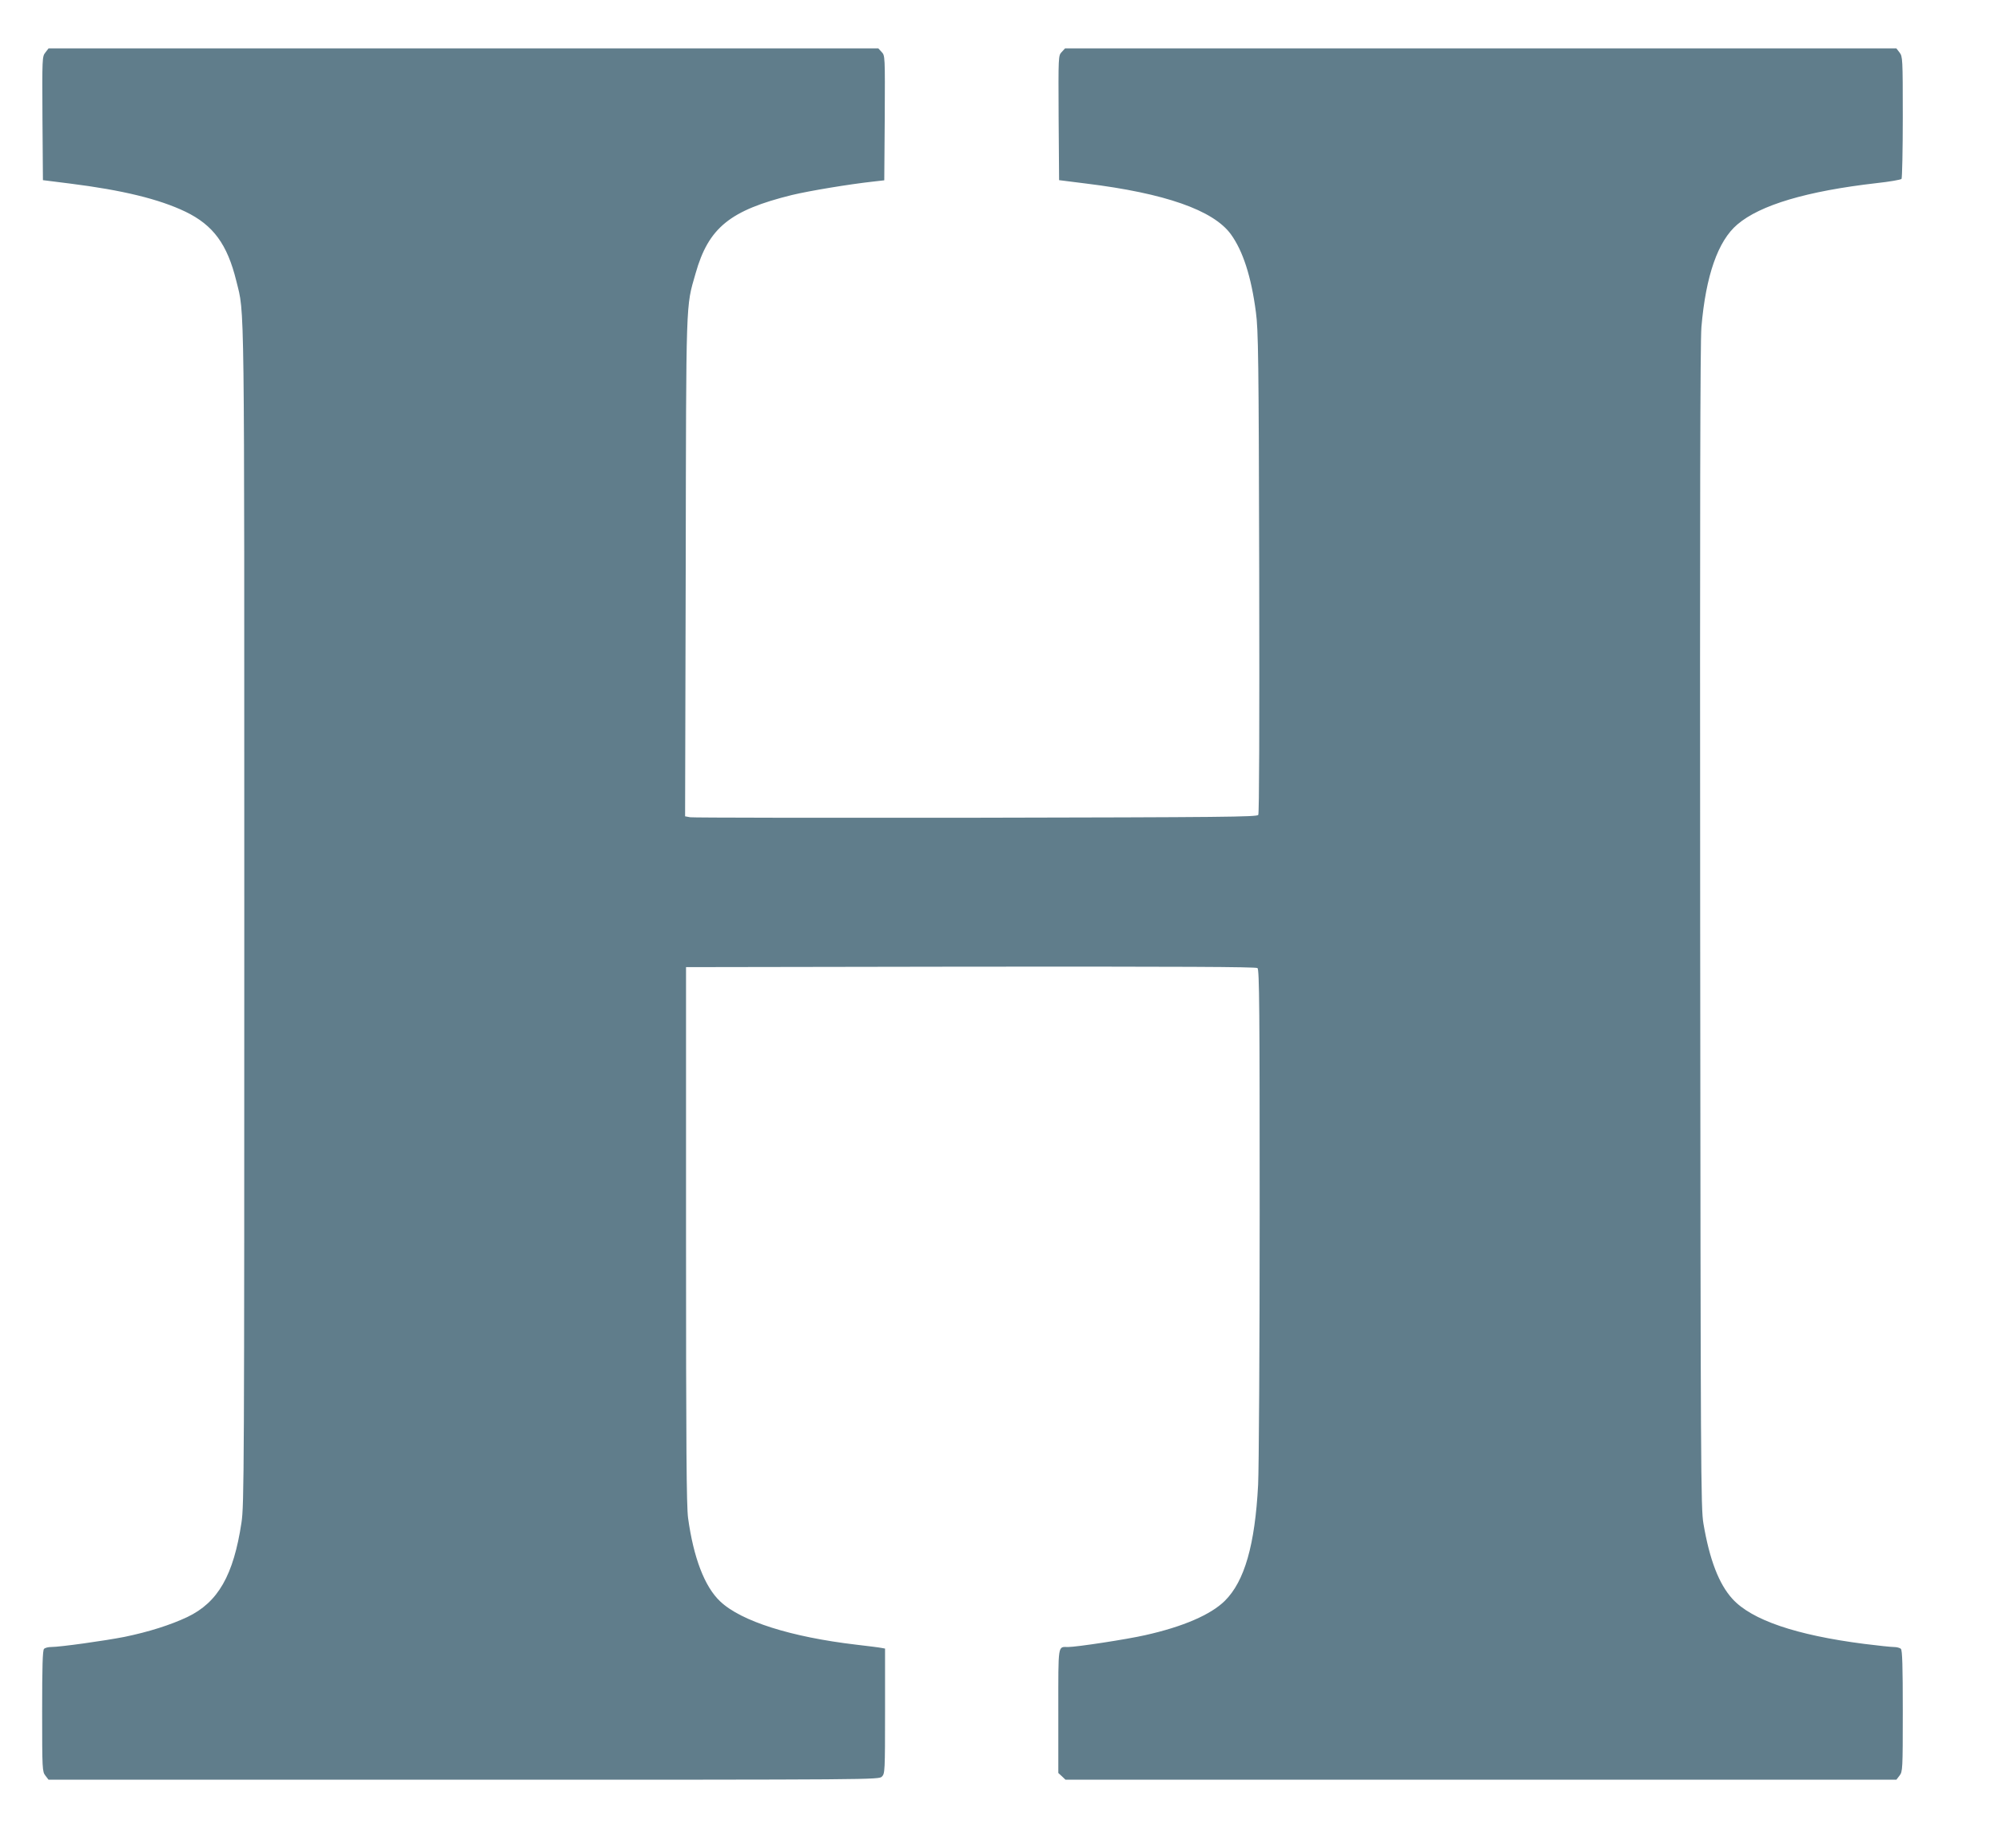
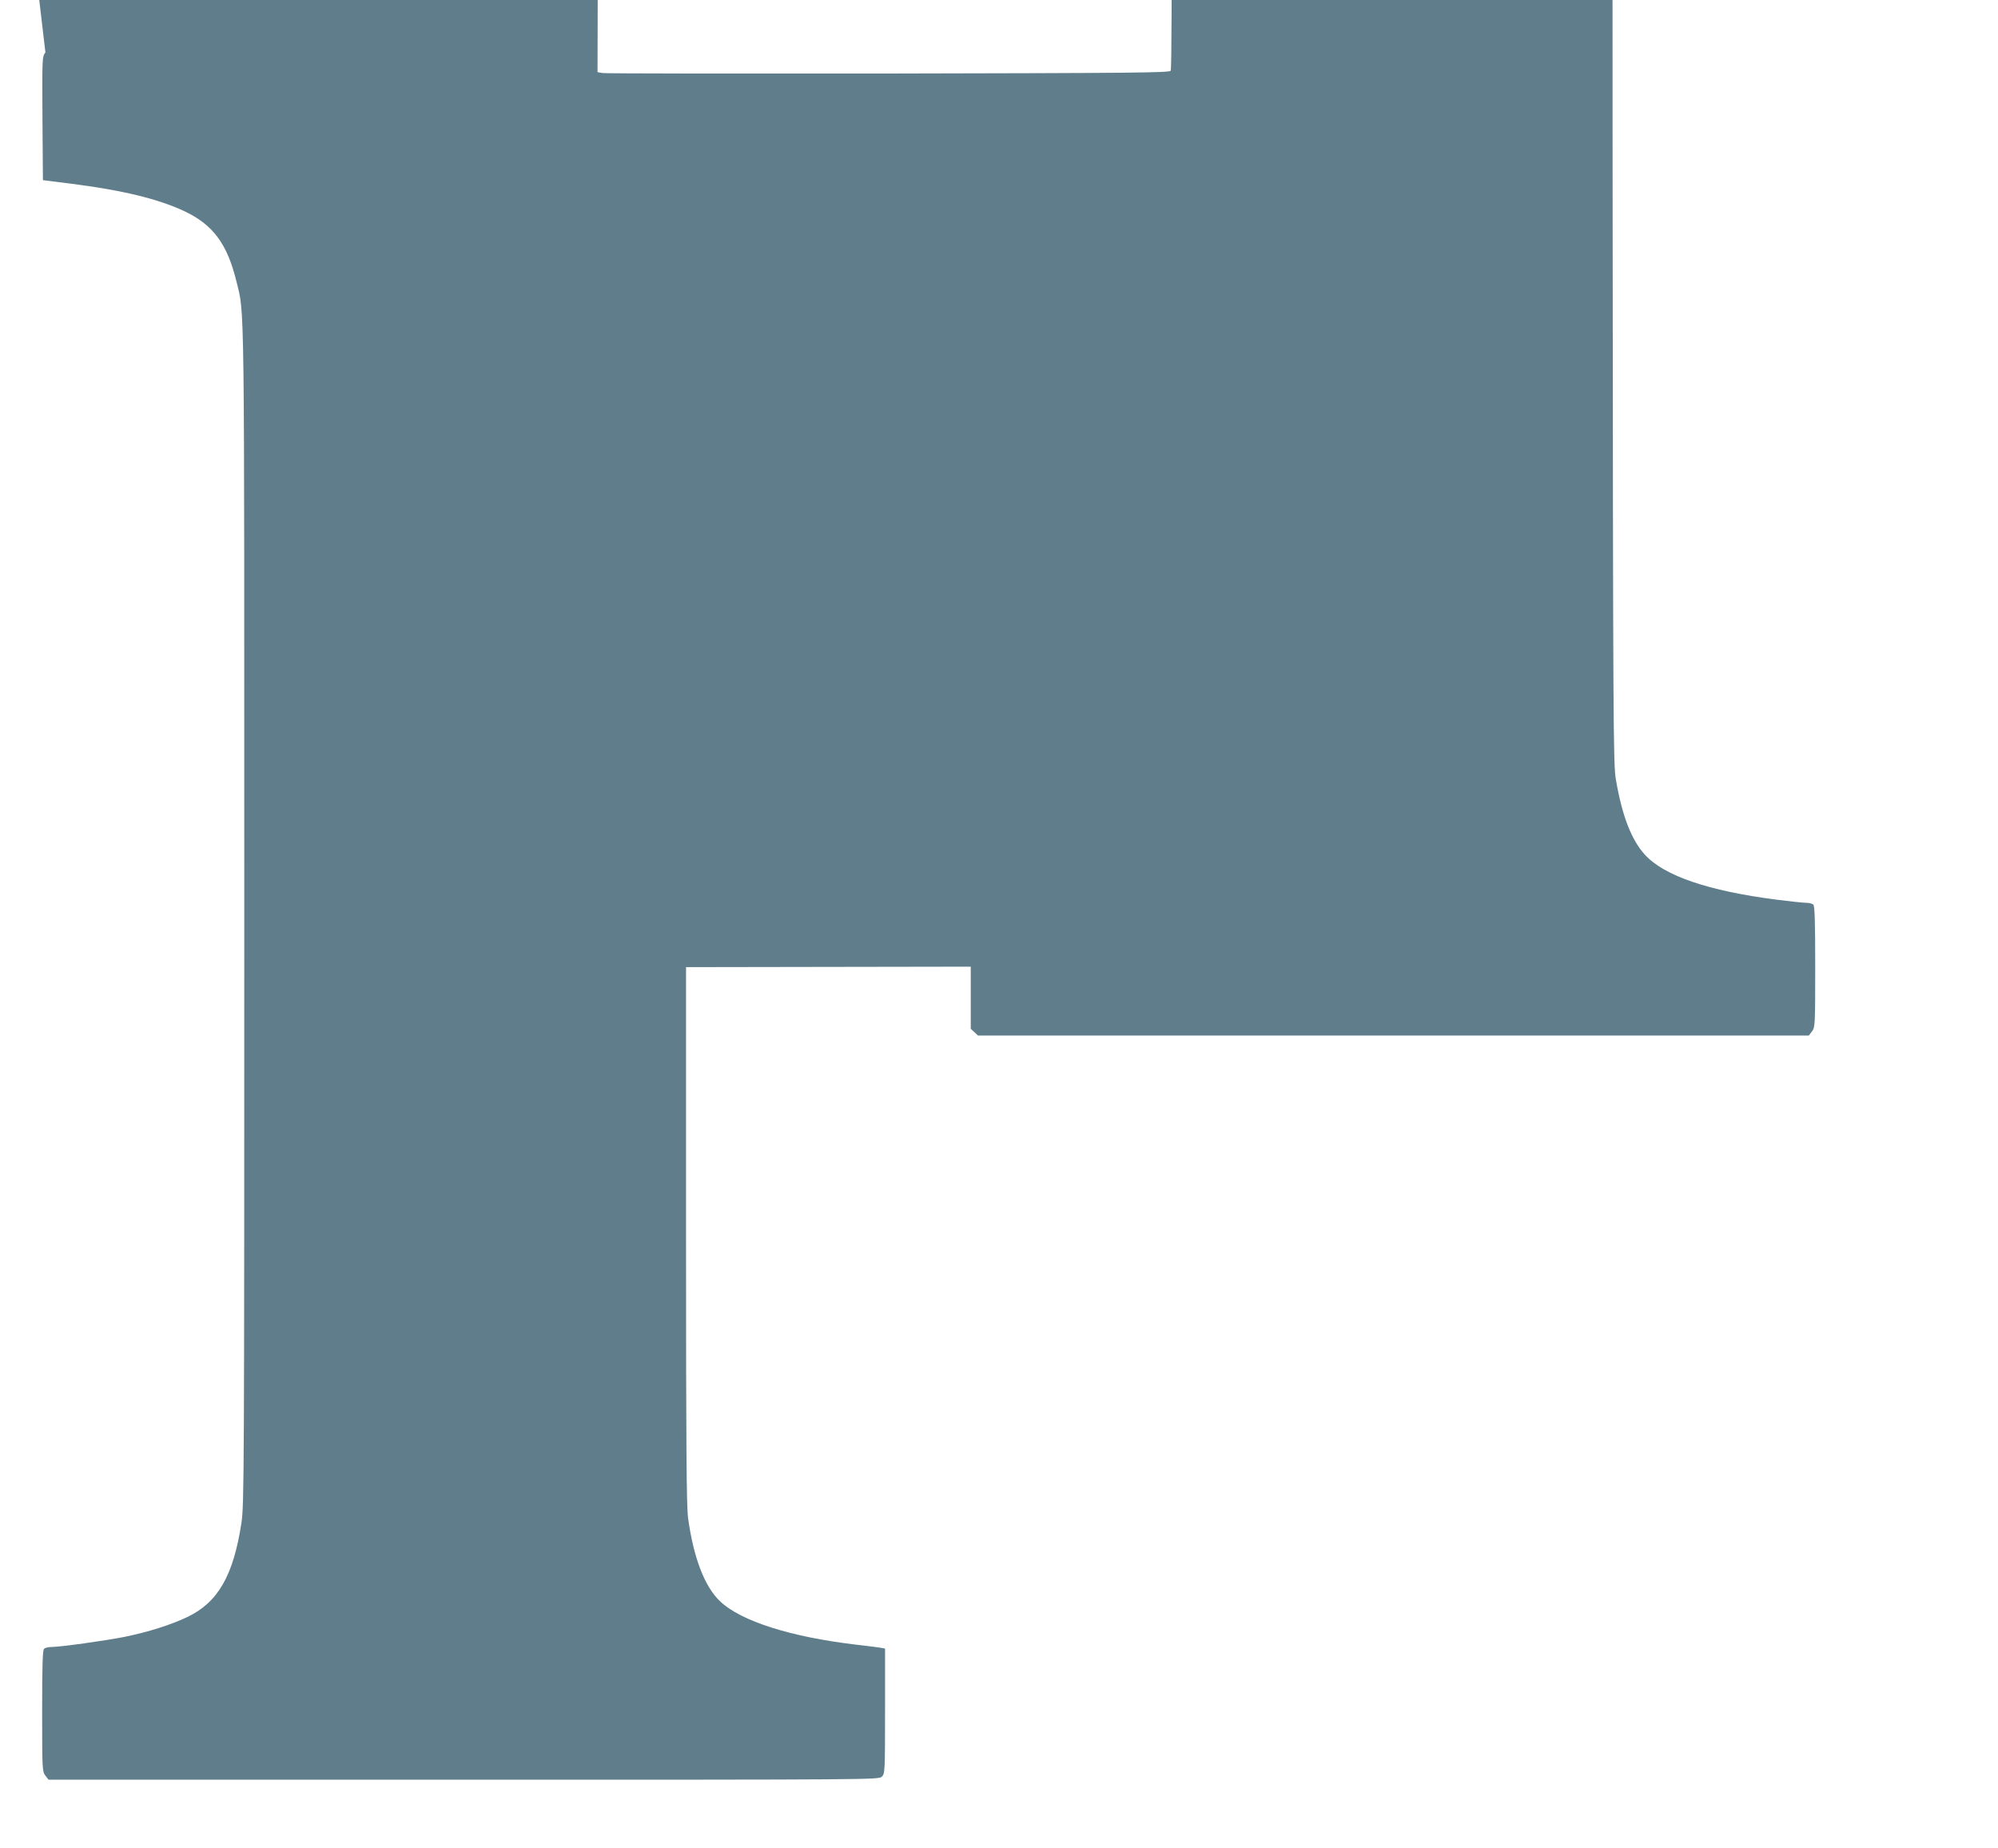
<svg xmlns="http://www.w3.org/2000/svg" version="1.0" width="1280pt" height="1184pt" viewBox="0 0 1280 1184" preserveAspectRatio="xMidYMid meet">
  <g transform="translate(0,1184) scale(0.1,-0.1)" fill="#607d8b" stroke="none">
-     <path d="M291 11504 c-21 -26 -21 -35 -19 -422 l3 -396 175 -22 c334 -42 569 -99 738 -180 178 -86 268 -208 326 -444 54 -221 51 -5 51 -4060 0 -3574 -1 -3781 -18 -3893 -51 -338 -150 -511 -347 -605 -108 -51 -247 -95 -402 -127 -127 -25 -413 -65 -471 -65 -18 0 -38 -5 -45 -12 -9 -9 -12 -111 -12 -399 0 -376 1 -387 21 -413 l20 -26 2660 0 c2646 0 2659 0 2679 20 19 19 20 33 20 420 l0 400 -22 4 c-13 3 -86 12 -163 21 -417 49 -737 150 -871 277 -100 94 -171 280 -206 535 -10 78 -13 440 -13 1813 l0 1715 1824 3 c1340 1 1827 -1 1837 -9 12 -10 14 -271 14 -1573 0 -858 -5 -1640 -10 -1737 -20 -385 -87 -618 -213 -743 -90 -89 -268 -166 -510 -220 -118 -27 -440 -76 -494 -76 -67 0 -63 29 -63 -409 l0 -398 23 -21 23 -22 2661 0 2662 0 20 26 c20 26 21 37 21 413 0 288 -3 390 -12 399 -7 7 -27 12 -45 12 -18 0 -103 9 -190 20 -437 56 -721 153 -844 288 -87 95 -147 252 -186 482 -17 99 -18 328 -21 3820 -2 2663 0 3752 8 3845 28 329 106 552 230 657 146 125 446 214 892 265 84 9 156 22 160 27 4 6 8 185 8 397 0 376 -1 387 -21 413 l-20 26 -2663 0 -2663 0 -21 -23 c-22 -23 -22 -24 -20 -422 l3 -399 175 -22 c503 -62 812 -170 925 -324 77 -106 131 -270 161 -501 15 -110 18 -294 21 -1664 2 -996 0 -1545 -6 -1555 -9 -13 -223 -15 -1808 -18 -989 -1 -1813 0 -1831 3 l-33 6 4 1592 c3 1746 0 1666 63 1885 83 294 221 405 618 503 113 27 366 69 521 86 l70 8 3 399 c2 399 2 400 -20 423 l-21 23 -2658 0 -2658 0 -20 -26z" />
+     <path d="M291 11504 c-21 -26 -21 -35 -19 -422 l3 -396 175 -22 c334 -42 569 -99 738 -180 178 -86 268 -208 326 -444 54 -221 51 -5 51 -4060 0 -3574 -1 -3781 -18 -3893 -51 -338 -150 -511 -347 -605 -108 -51 -247 -95 -402 -127 -127 -25 -413 -65 -471 -65 -18 0 -38 -5 -45 -12 -9 -9 -12 -111 -12 -399 0 -376 1 -387 21 -413 l20 -26 2660 0 c2646 0 2659 0 2679 20 19 19 20 33 20 420 l0 400 -22 4 c-13 3 -86 12 -163 21 -417 49 -737 150 -871 277 -100 94 -171 280 -206 535 -10 78 -13 440 -13 1813 l0 1715 1824 3 l0 -398 23 -21 23 -22 2661 0 2662 0 20 26 c20 26 21 37 21 413 0 288 -3 390 -12 399 -7 7 -27 12 -45 12 -18 0 -103 9 -190 20 -437 56 -721 153 -844 288 -87 95 -147 252 -186 482 -17 99 -18 328 -21 3820 -2 2663 0 3752 8 3845 28 329 106 552 230 657 146 125 446 214 892 265 84 9 156 22 160 27 4 6 8 185 8 397 0 376 -1 387 -21 413 l-20 26 -2663 0 -2663 0 -21 -23 c-22 -23 -22 -24 -20 -422 l3 -399 175 -22 c503 -62 812 -170 925 -324 77 -106 131 -270 161 -501 15 -110 18 -294 21 -1664 2 -996 0 -1545 -6 -1555 -9 -13 -223 -15 -1808 -18 -989 -1 -1813 0 -1831 3 l-33 6 4 1592 c3 1746 0 1666 63 1885 83 294 221 405 618 503 113 27 366 69 521 86 l70 8 3 399 c2 399 2 400 -20 423 l-21 23 -2658 0 -2658 0 -20 -26z" />
  </g>
</svg>